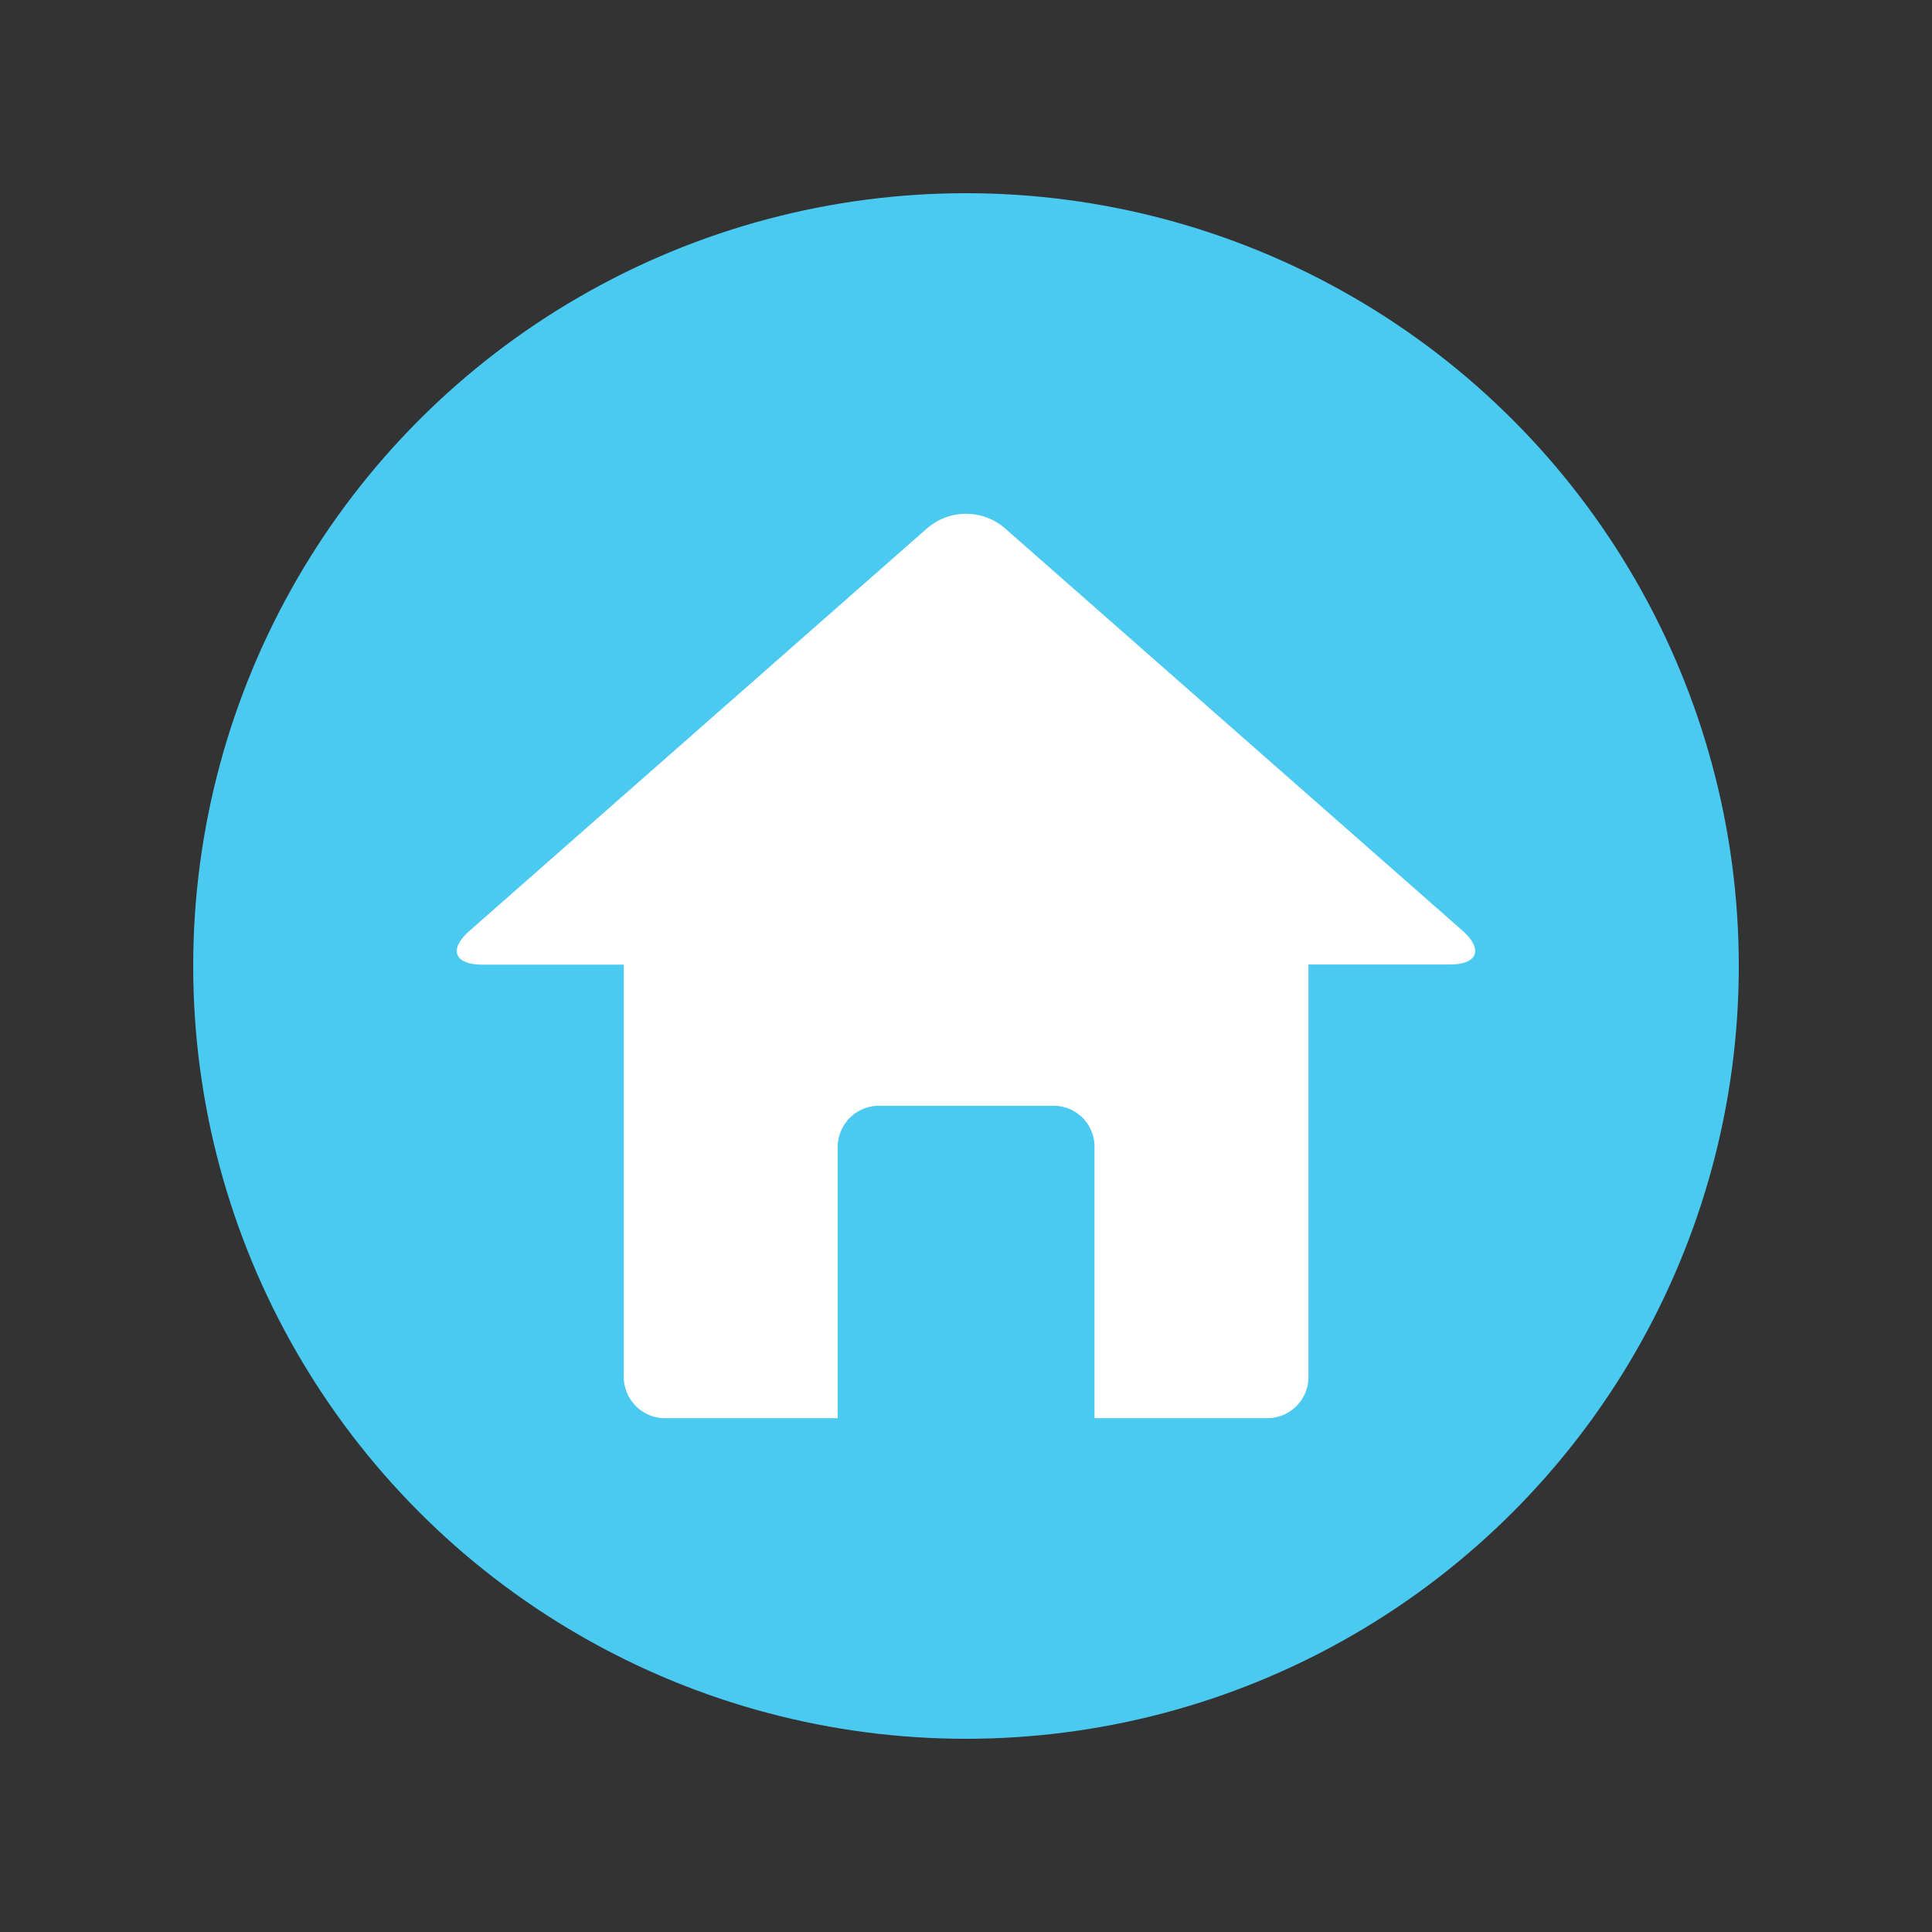
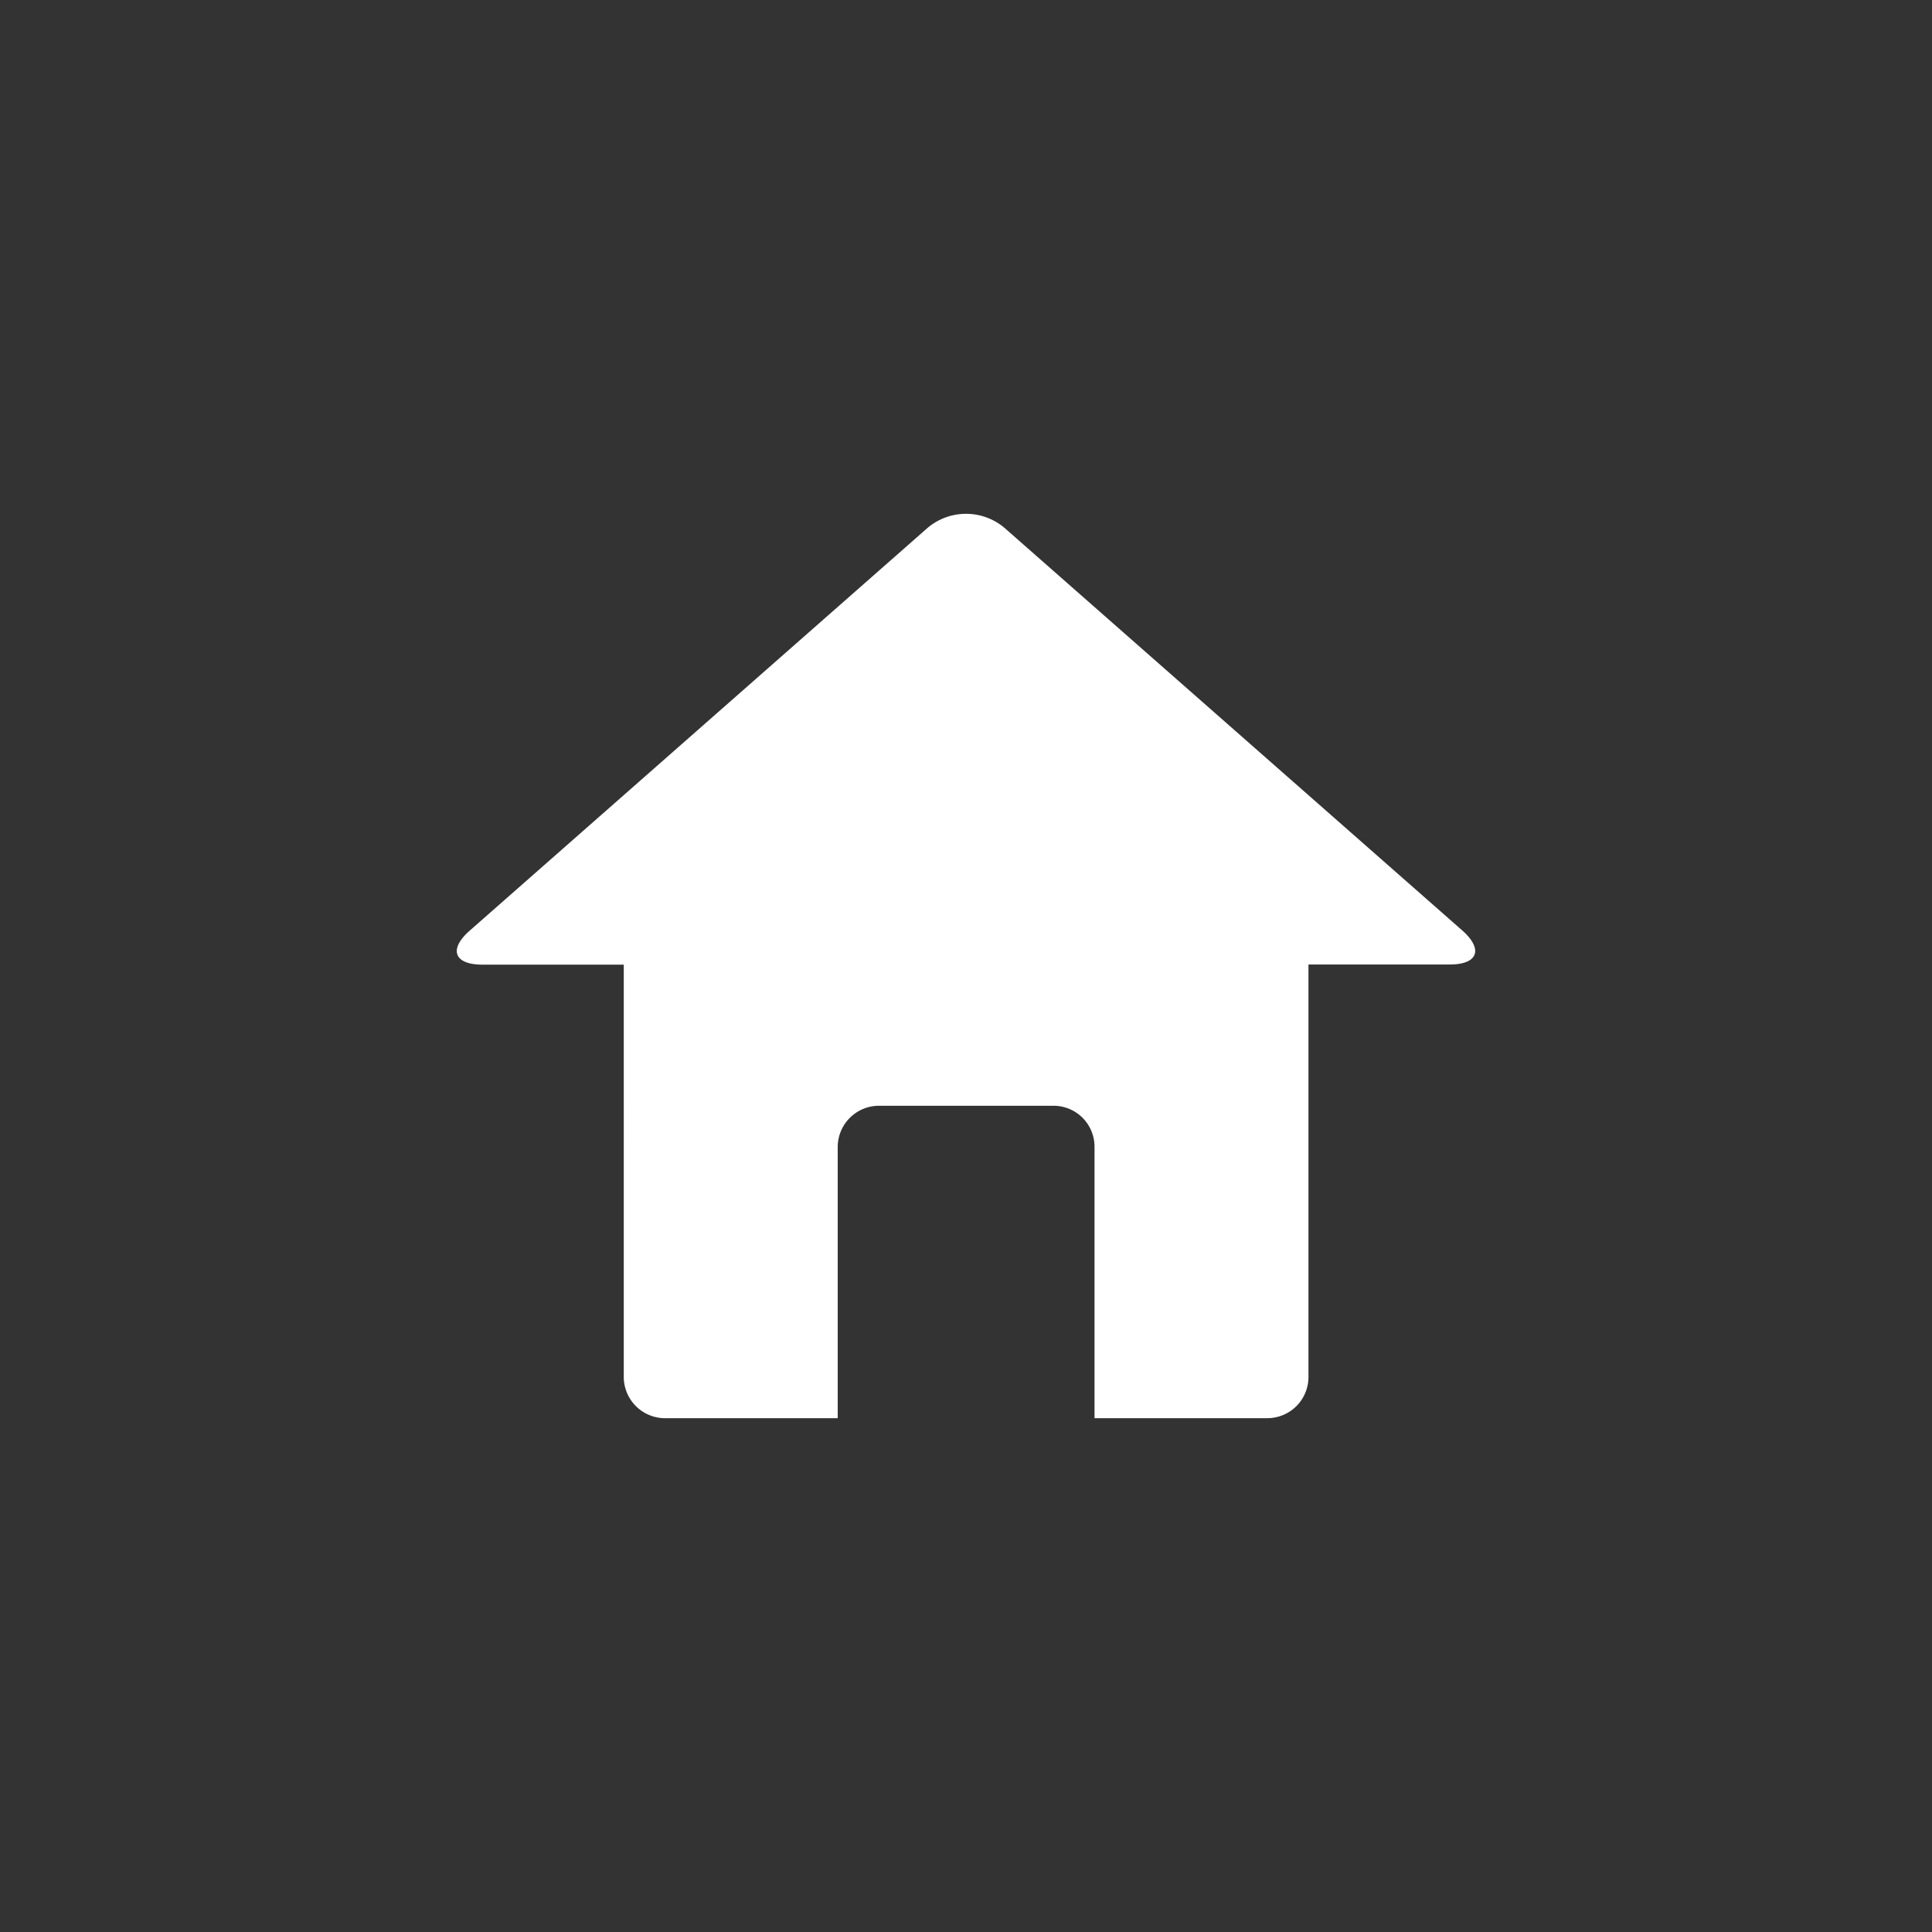
<svg xmlns="http://www.w3.org/2000/svg" viewBox="0 0 50 50">
  <rect x="0" y="0" width="50" height="50" fill="#333333" stroke="none" />
  <title>icon_bg_introduction</title>
  <g id="bg">
-     <circle cx="25" cy="25" r="20" style="fill: #4ac9f1" />
-   </g>
+     </g>
  <g id="COURSES">
    <g id="introduction">
      <path d="M37.849,24.085,25.997,13.662a1.543,1.543,0,0,0-1.992,0L12.156,24.085c-.552.486-.405.88.331.88h3.656V35.639a1.07,1.07,0,0,0,1.064,1.064h4.473V29.681a1.069,1.069,0,0,1,1.064-1.064h4.518a1.06,1.06,0,0,1,1.064,1.064v7.021h4.473a1.065,1.065,0,0,0,1.064-1.064V24.961h3.656C38.246,24.961,38.394,24.571,37.849,24.085Z" style="fill: #fff" />
    </g>
  </g>
</svg>